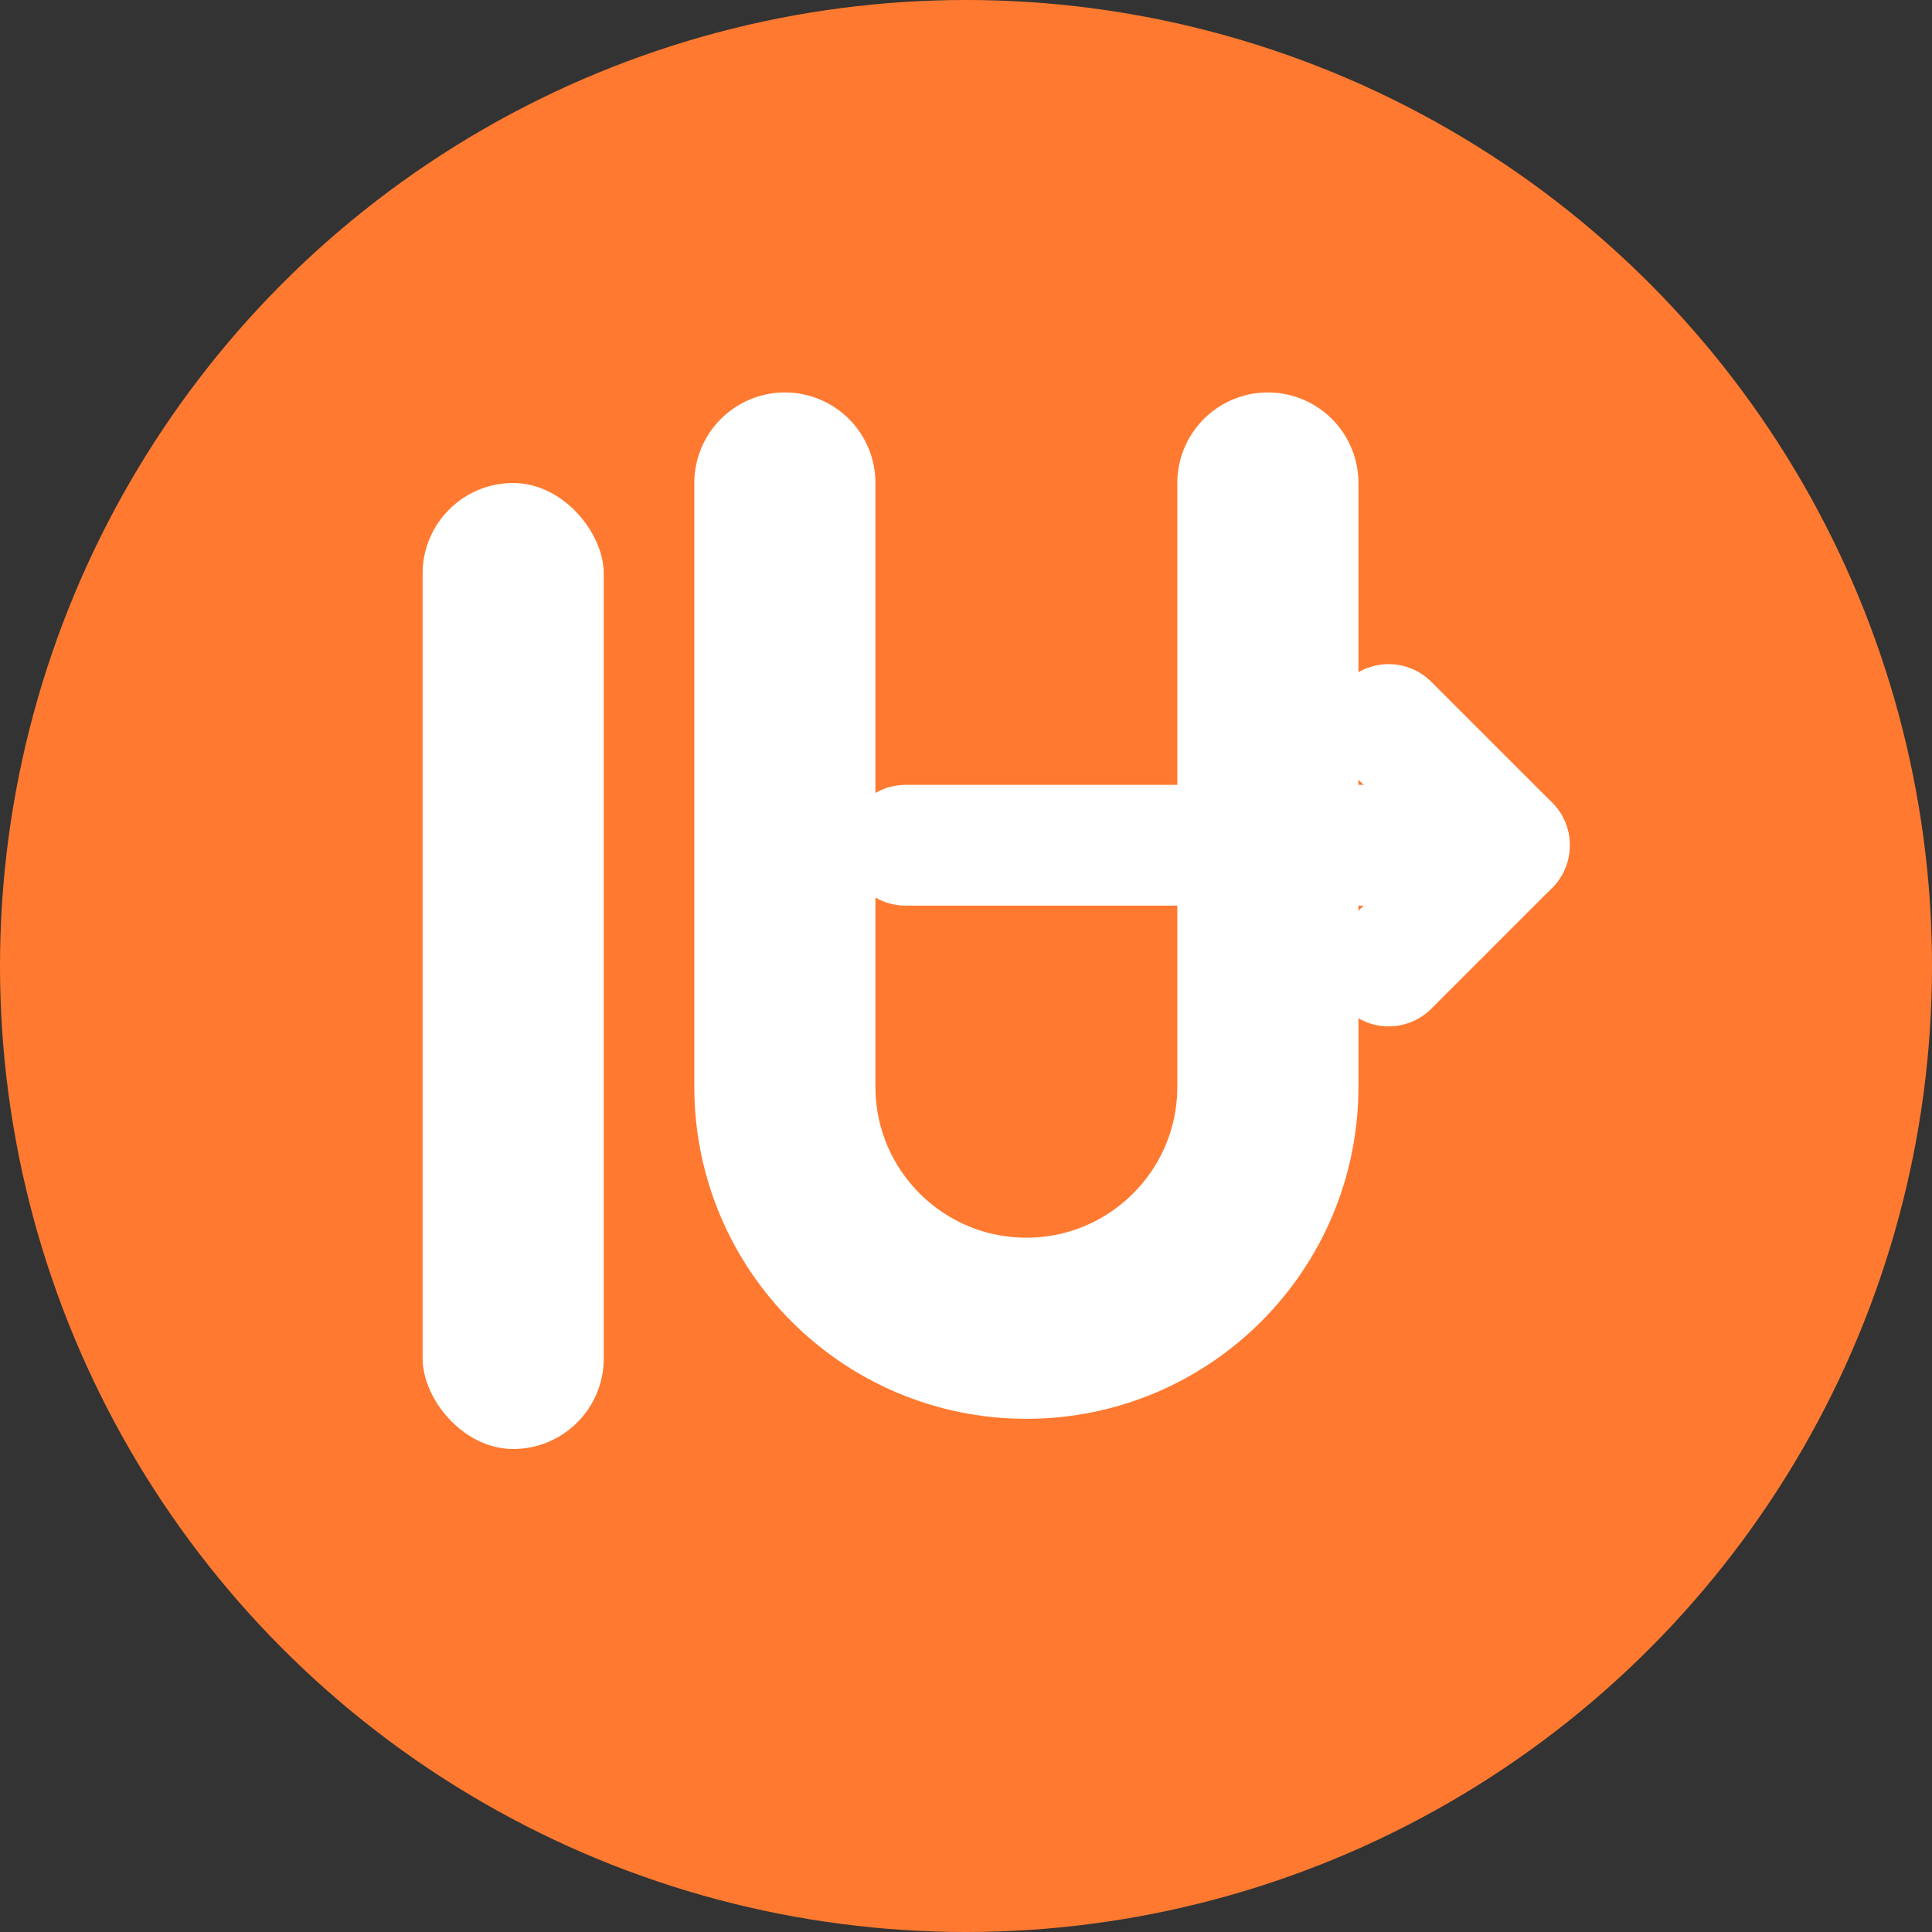
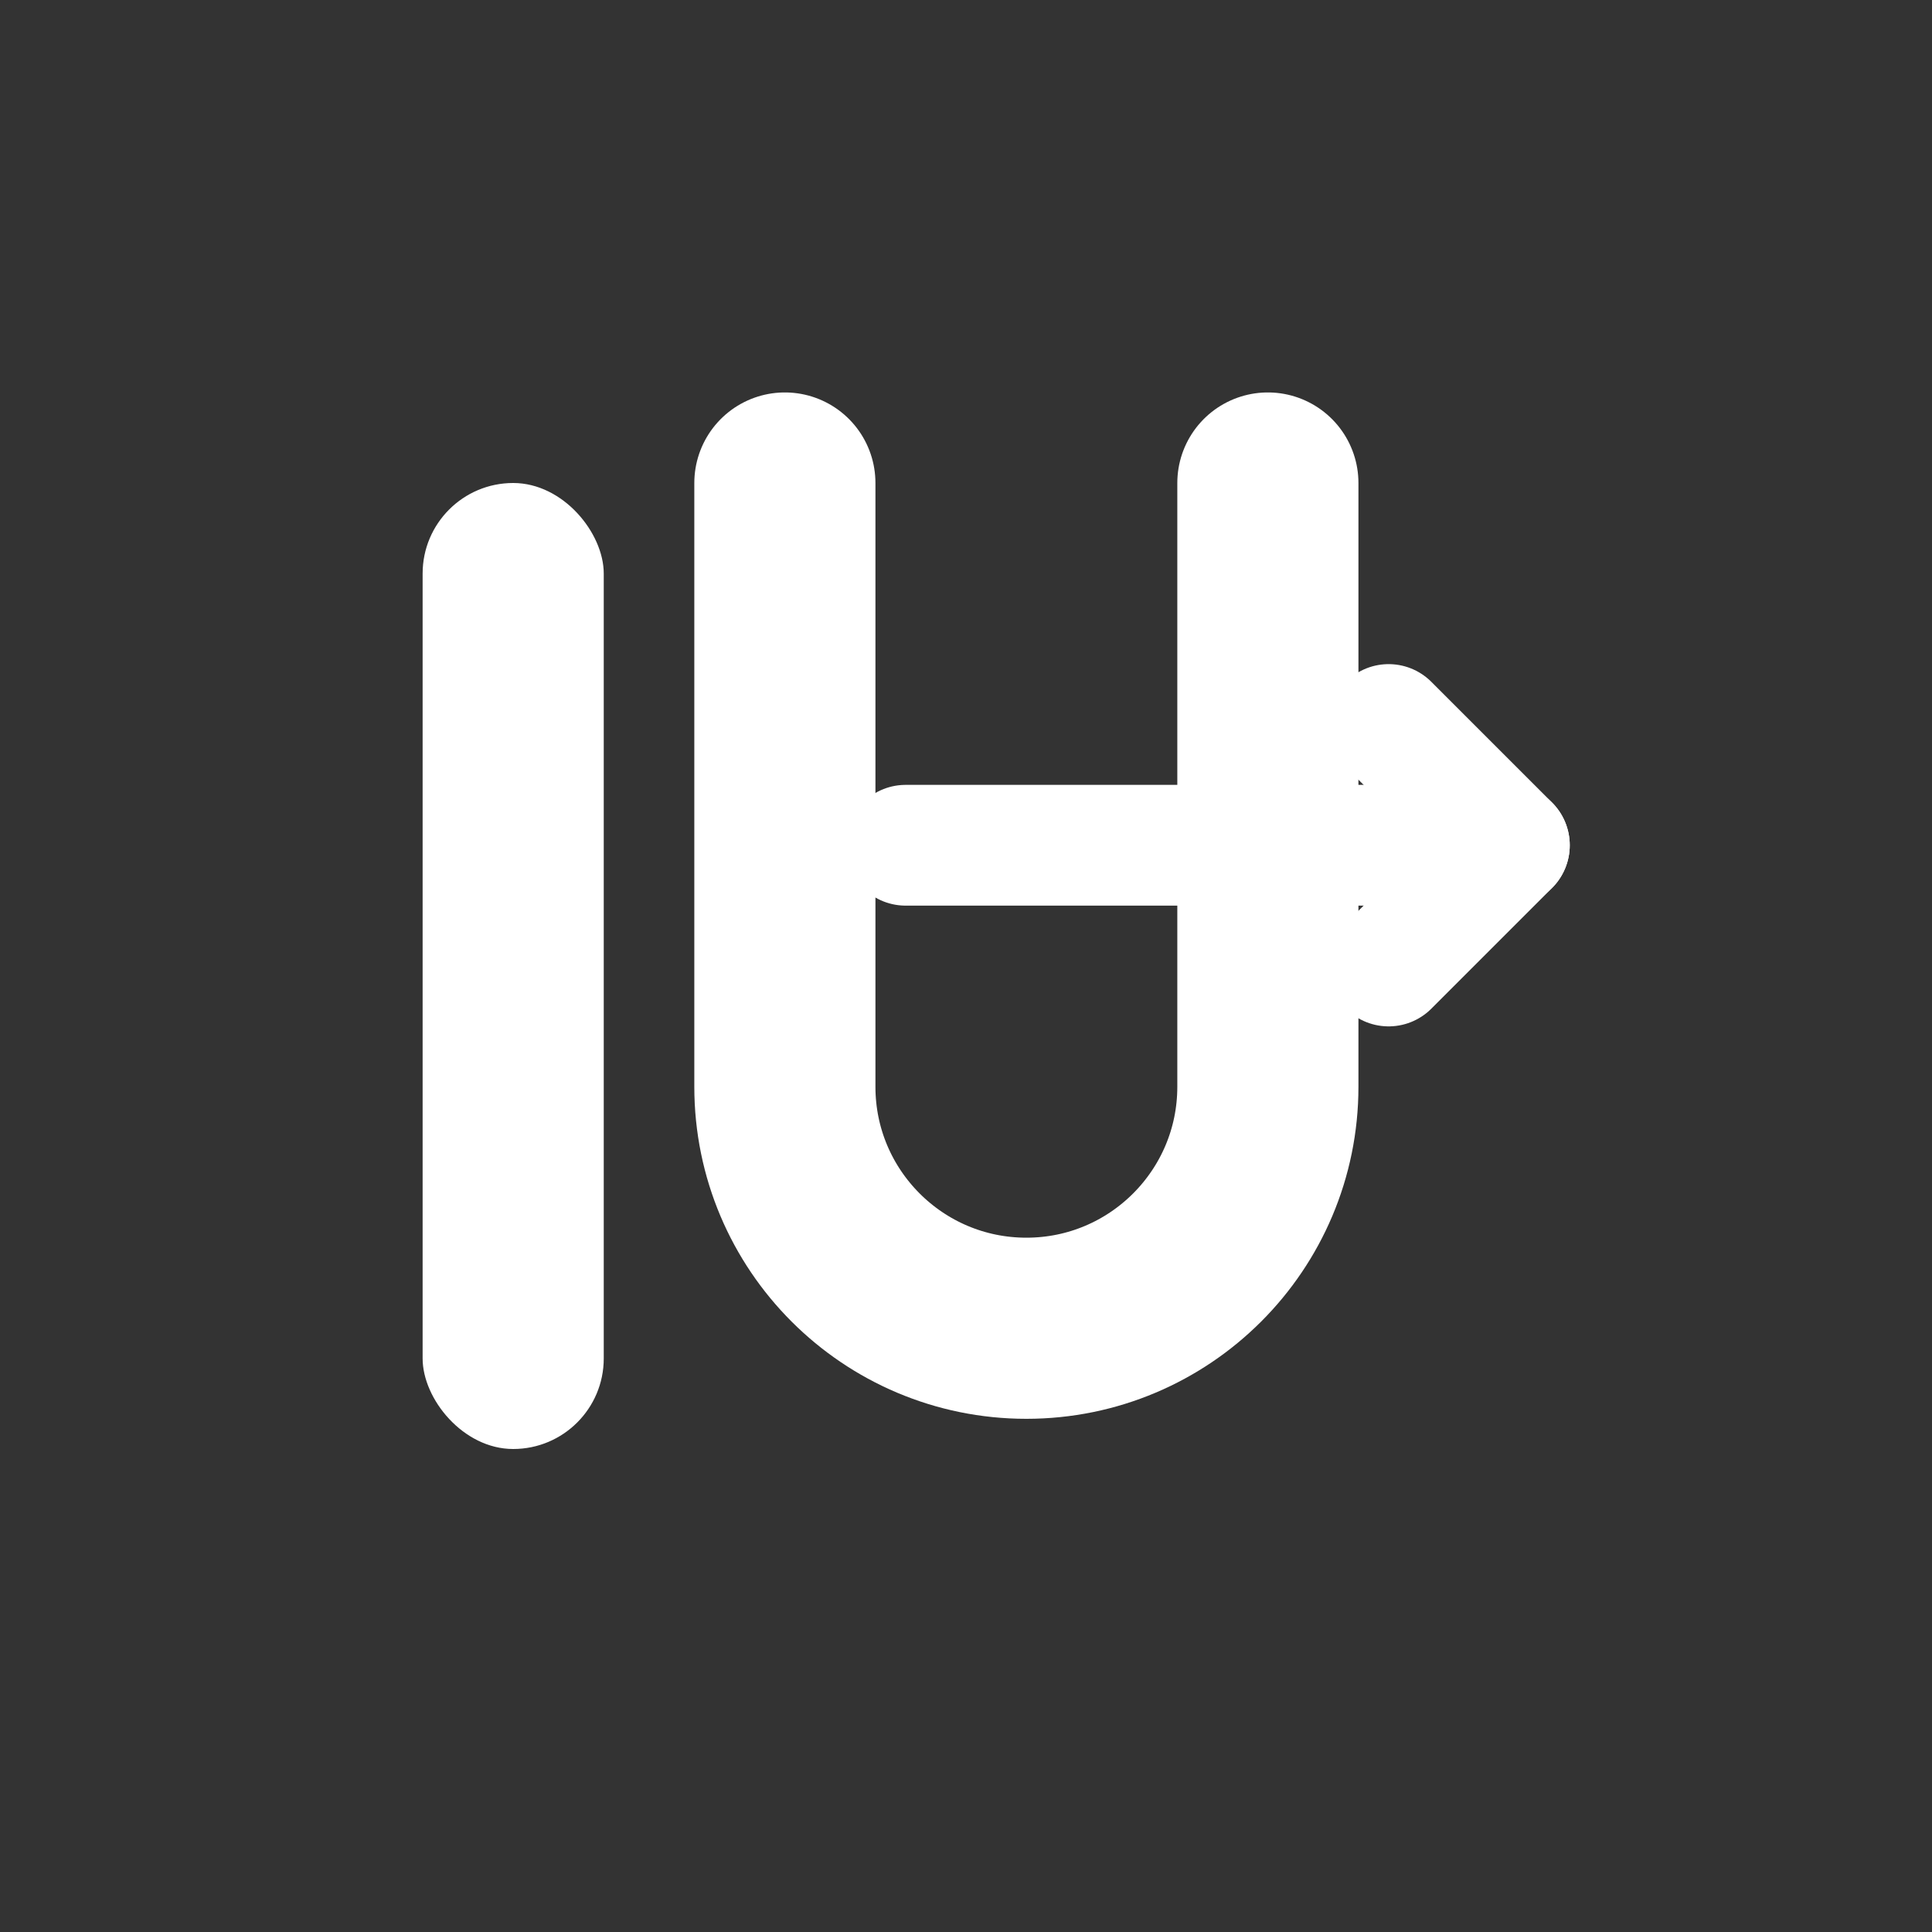
<svg xmlns="http://www.w3.org/2000/svg" width="32" height="32" viewBox="0 0 32 32" fill="none">
  <rect x="0" y="0" width="32" height="32" fill="#333333" stroke="none" />
-   <circle cx="16" cy="16" r="16" fill="#FF7A30" />
  <rect x="7" y="8" width="3" height="16" rx="1.5" fill="white" />
  <path d="M13 8V18C13 20.209 14.791 22 17 22C19.209 22 21 20.209 21 18V8" stroke="white" stroke-width="3" stroke-linecap="round" fill="none" />
  <path d="M23 12L25 14L23 16" stroke="white" stroke-width="2" stroke-linecap="round" stroke-linejoin="round" fill="none" />
  <line x1="15" y1="14" x2="25" y2="14" stroke="white" stroke-width="2" stroke-linecap="round" />
</svg>